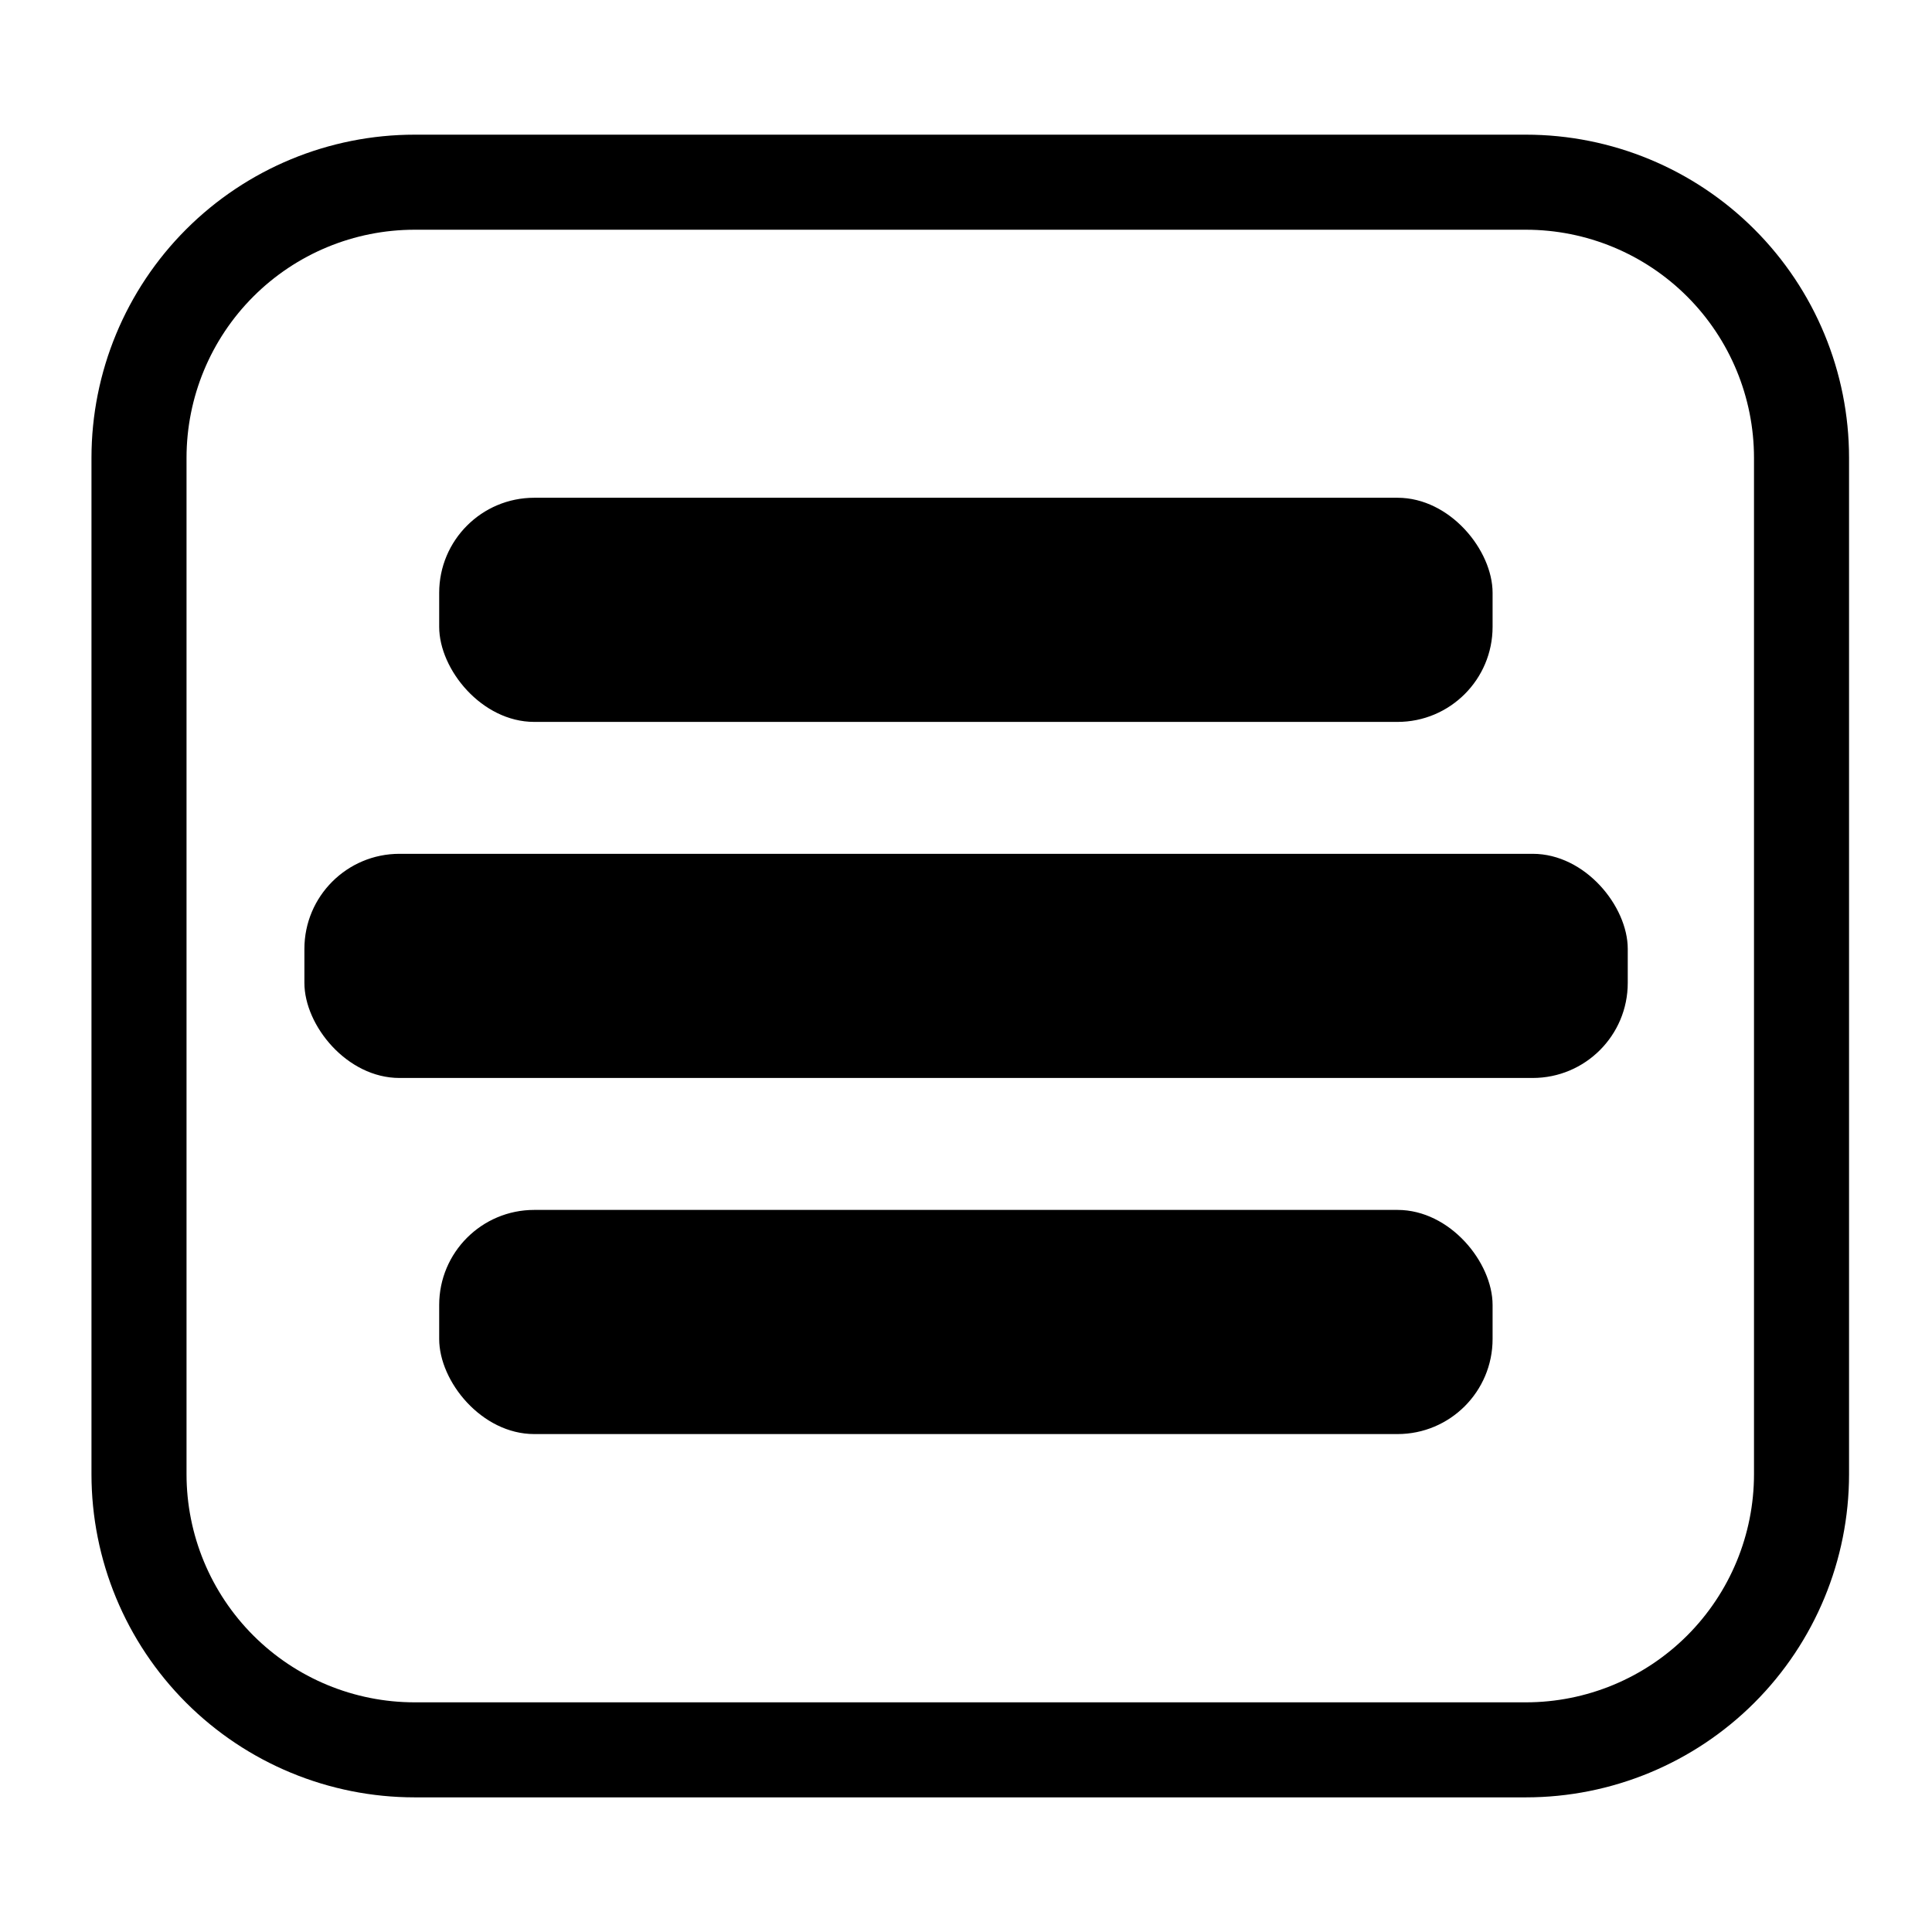
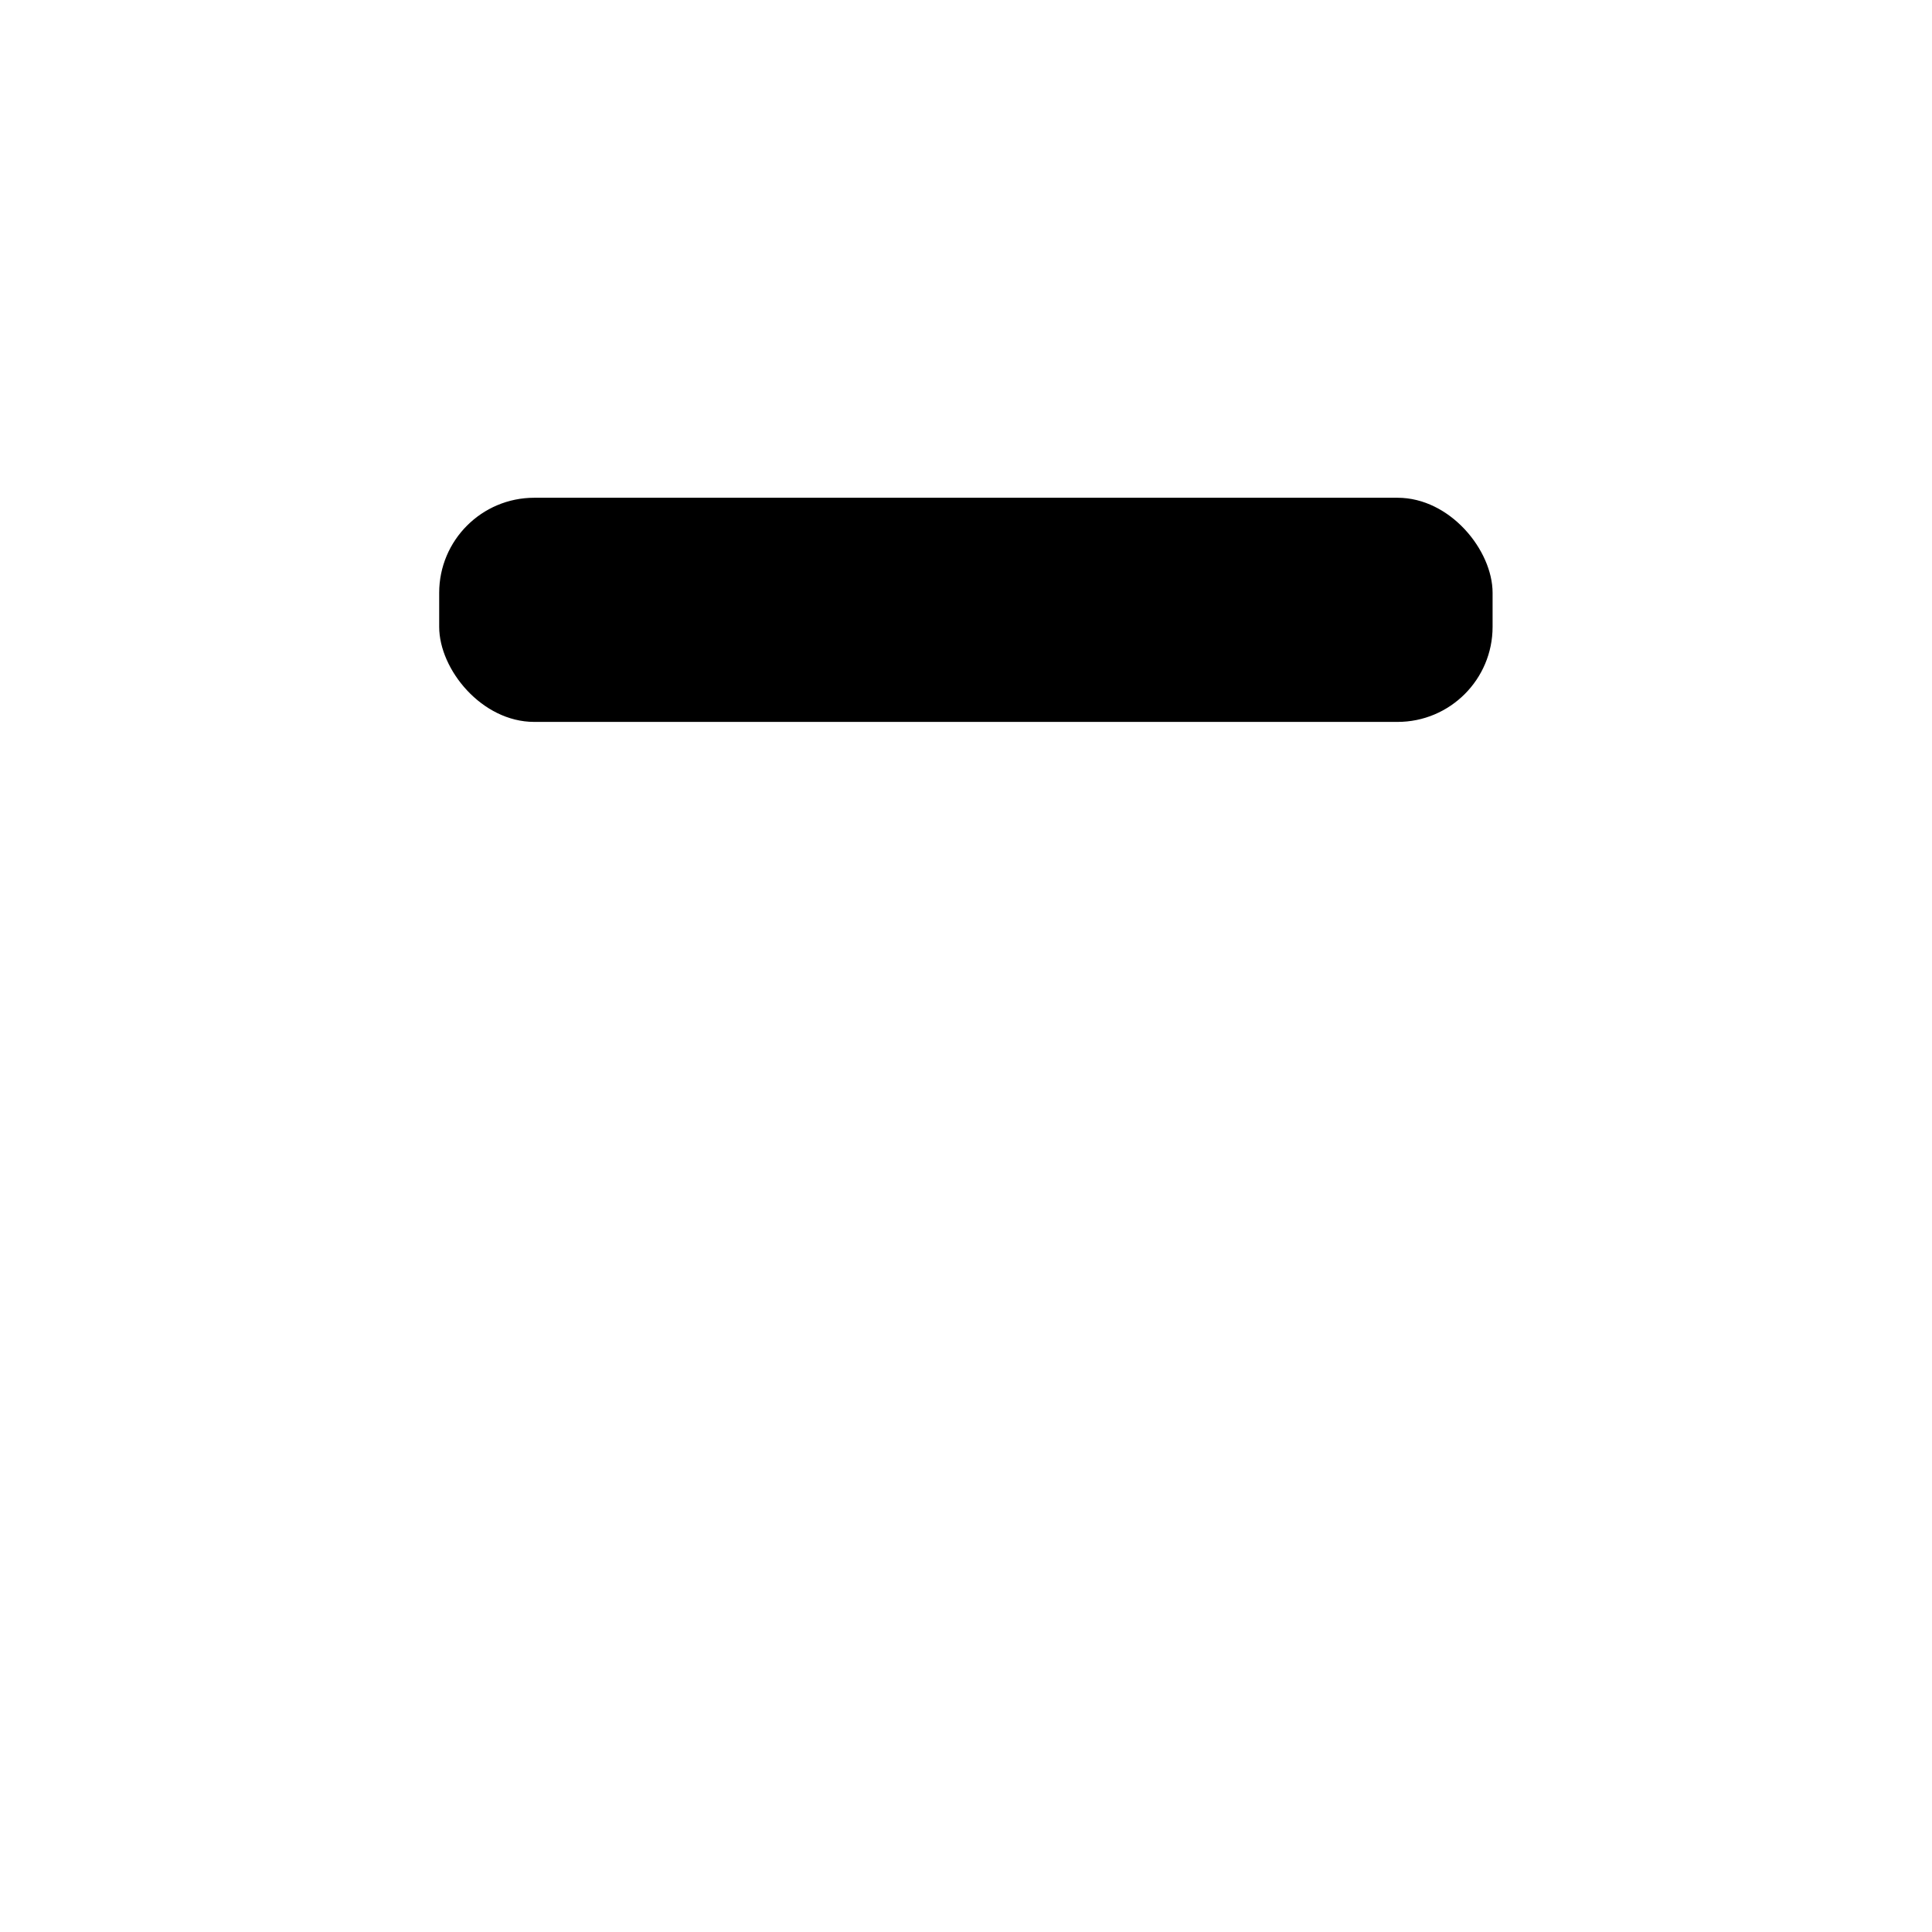
<svg xmlns="http://www.w3.org/2000/svg" fill="#000000" width="800px" height="800px" version="1.1" viewBox="144 144 512 512">
  <g>
-     <path d="m249.86 370.27h300.32c13.914 0 25.191 13.914 25.191 25.191v9.02c0 13.914-11.277 25.191-25.191 25.191h-300.32c-13.914 0-25.191-13.914-25.191-25.191v-9.02c0-13.914 11.277-25.191 25.191-25.191z" />
    <path d="m285.58 275.91h228.78c13.914 0 25.191 13.914 25.191 25.191v9.02c0 13.914-11.277 25.191-25.191 25.191h-228.78c-13.914 0-25.191-13.914-25.191-25.191v-9.02c0-13.914 11.277-25.191 25.191-25.191z" />
-     <path d="m285.58 464.64h228.78c13.914 0 25.191 13.914 25.191 25.191v9.02c0 13.914-11.277 25.191-25.191 25.191h-228.78c-13.914 0-25.191-13.914-25.191-25.191v-9.02c0-13.914 11.277-25.191 25.191-25.191z" />
-     <path d="m548.37 204.88c16.035 0 31.41 6.367 42.75 17.707 11.336 11.336 17.707 26.715 17.707 42.75v269.34c0 16.031-6.371 31.41-17.707 42.75-11.34 11.336-26.715 17.707-42.75 17.707h-294.48c-16.035 0-31.414-6.371-42.75-17.707-11.34-11.34-17.707-26.719-17.707-42.75v-269.34c0-16.035 6.367-31.414 17.707-42.75 11.336-11.34 26.715-17.707 42.75-17.707h294.48m0-25.191h-294.48c-22.715 0-44.5 9.023-60.562 25.086s-25.086 37.844-25.086 60.562v269.34c0 22.715 9.023 44.5 25.086 60.562 16.062 16.059 37.848 25.082 60.562 25.082h294.48c22.715 0 44.5-9.023 60.562-25.082 16.062-16.062 25.086-37.848 25.086-60.562v-269.34c0-22.719-9.023-44.5-25.086-60.562s-37.848-25.086-60.562-25.086z" />
  </g>
</svg>